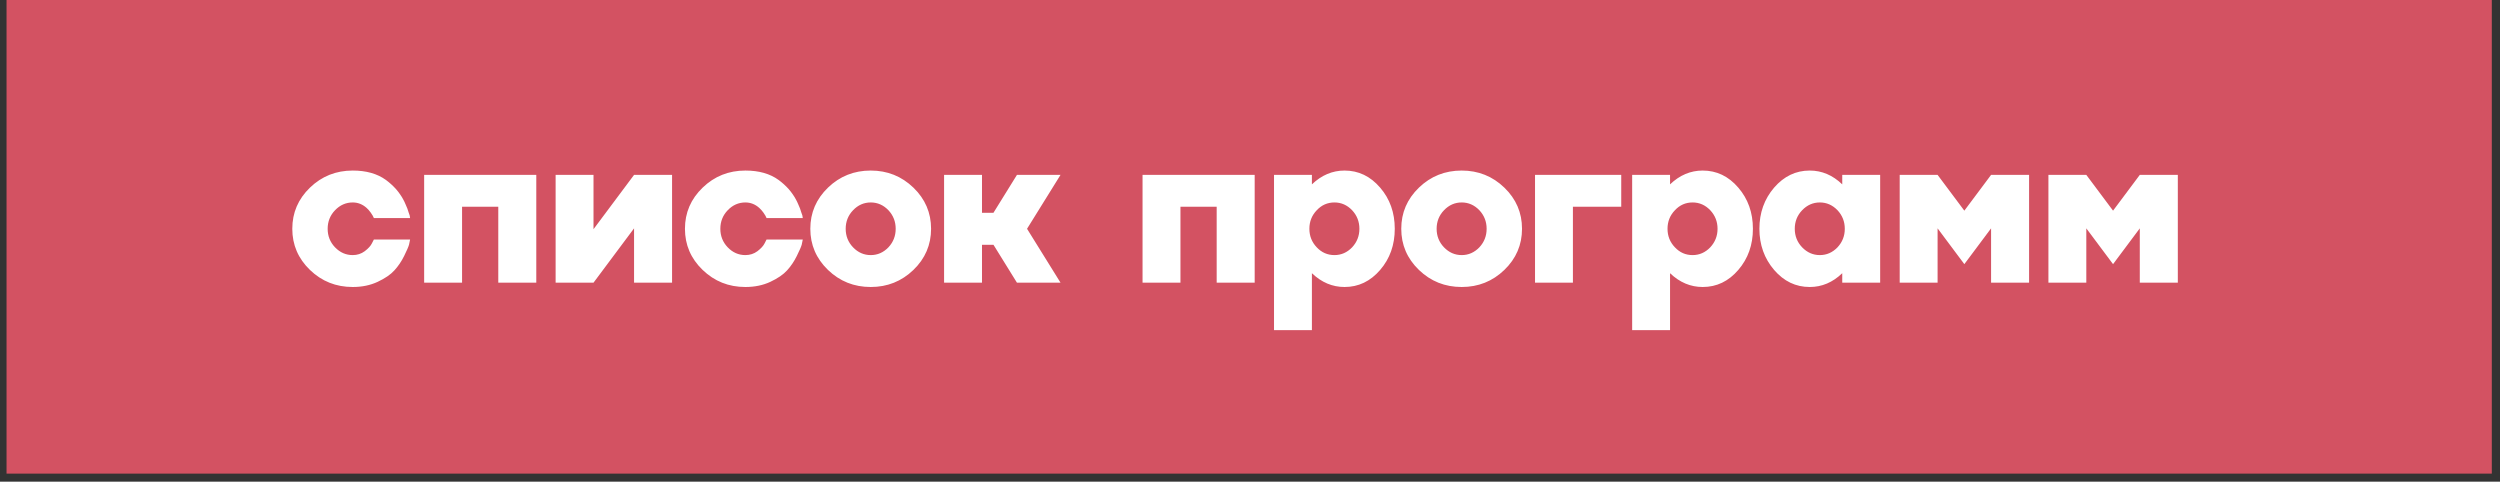
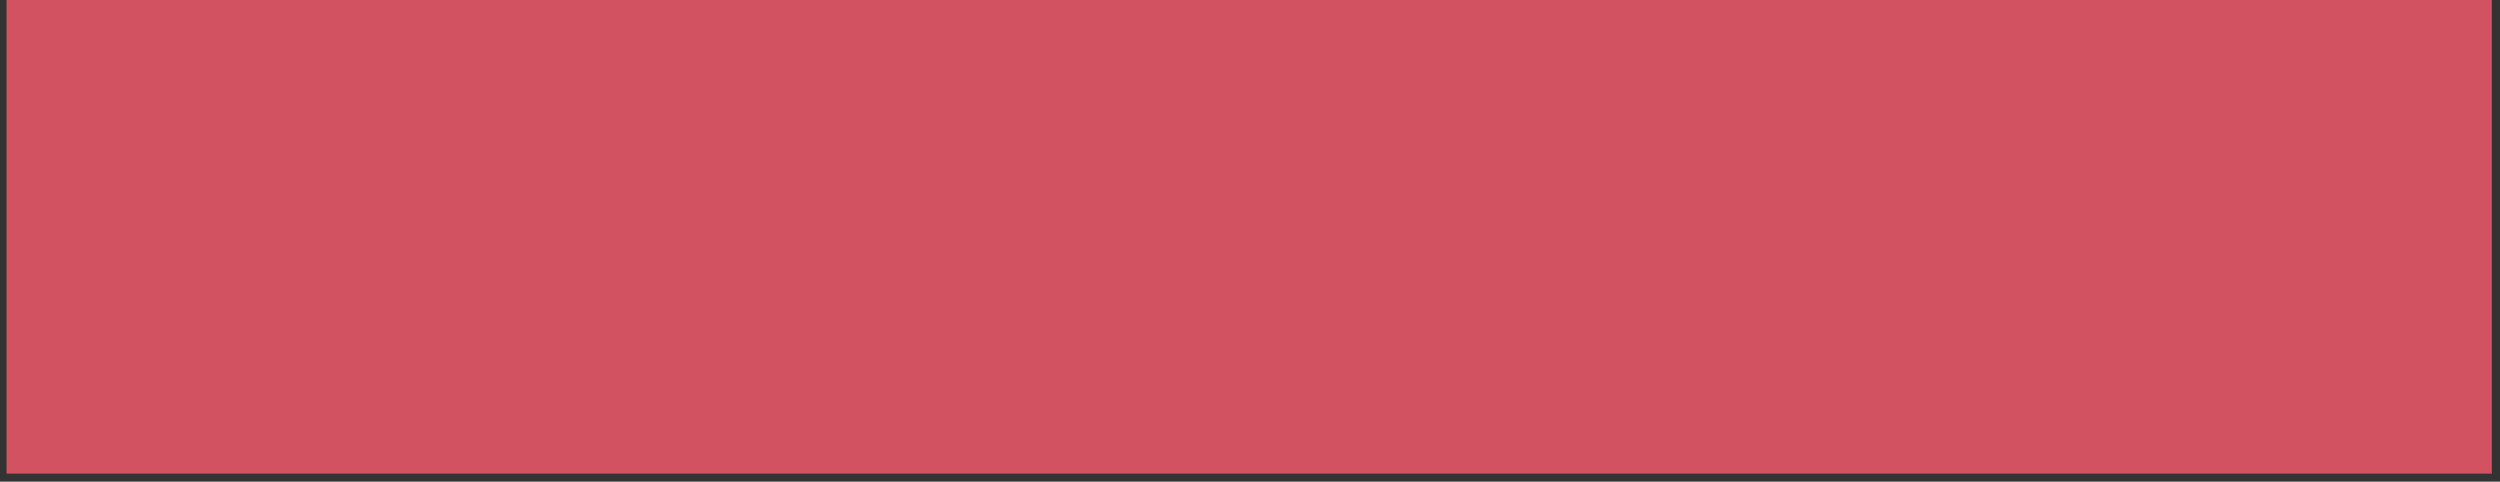
<svg xmlns="http://www.w3.org/2000/svg" width="109" height="21" viewBox="0 0 109 21" fill="none">
  <rect x="0" y="0" width="109" height="21" fill="#333333" stroke="none" />
  <rect width="108.357" height="20.65" transform="translate(0.285)" fill="#D35262" />
-   <path d="M15.379 11.122C15.574 11.122 15.749 11.066 15.902 10.953C16.058 10.833 16.162 10.72 16.214 10.613L16.301 10.443H17.88C17.877 10.477 17.862 10.552 17.834 10.668C17.81 10.757 17.738 10.922 17.619 11.164C17.502 11.399 17.362 11.607 17.196 11.788C17.034 11.969 16.791 12.135 16.466 12.288C16.145 12.438 15.783 12.513 15.379 12.513C14.65 12.513 14.029 12.265 13.515 11.77C13.001 11.274 12.744 10.676 12.744 9.975C12.744 9.274 13.001 8.676 13.515 8.18C14.029 7.684 14.65 7.436 15.379 7.436C15.966 7.436 16.448 7.572 16.825 7.845C16.99 7.967 17.138 8.102 17.27 8.249C17.331 8.319 17.389 8.394 17.444 8.474C17.499 8.553 17.544 8.625 17.577 8.689C17.614 8.754 17.649 8.827 17.683 8.91C17.72 8.989 17.746 9.051 17.761 9.093C17.776 9.136 17.795 9.193 17.816 9.263C17.84 9.334 17.856 9.377 17.862 9.392L17.88 9.507H16.301C16.28 9.448 16.234 9.369 16.163 9.268C16.105 9.188 16.046 9.121 15.985 9.066C15.807 8.907 15.605 8.827 15.379 8.827C15.082 8.827 14.825 8.94 14.607 9.167C14.393 9.39 14.286 9.66 14.286 9.975C14.286 10.29 14.393 10.559 14.607 10.783C14.825 11.009 15.082 11.122 15.379 11.122ZM18.493 12.325V7.625H23.382V12.325H21.725V9.015H20.146V12.325H18.493ZM25.877 9.993L27.645 7.625H29.302V12.325H27.645V9.956L25.877 12.325H24.225V7.625H25.877V9.993ZM32.499 11.122C32.695 11.122 32.87 11.066 33.023 10.953C33.179 10.833 33.283 10.72 33.335 10.613L33.422 10.443H35.001C34.998 10.477 34.983 10.552 34.955 10.668C34.931 10.757 34.859 10.922 34.739 11.164C34.623 11.399 34.482 11.607 34.317 11.788C34.155 11.969 33.912 12.135 33.587 12.288C33.266 12.438 32.903 12.513 32.499 12.513C31.771 12.513 31.15 12.265 30.636 11.77C30.121 11.274 29.864 10.676 29.864 9.975C29.864 9.274 30.121 8.676 30.636 8.18C31.15 7.684 31.771 7.436 32.499 7.436C33.087 7.436 33.569 7.572 33.945 7.845C34.111 7.967 34.259 8.102 34.391 8.249C34.452 8.319 34.51 8.394 34.565 8.474C34.62 8.553 34.664 8.625 34.698 8.689C34.735 8.754 34.77 8.827 34.804 8.91C34.84 8.989 34.866 9.051 34.882 9.093C34.897 9.136 34.915 9.193 34.937 9.263C34.961 9.334 34.977 9.377 34.983 9.392L35.001 9.507H33.422C33.401 9.448 33.355 9.369 33.284 9.268C33.226 9.188 33.166 9.121 33.105 9.066C32.928 8.907 32.726 8.827 32.499 8.827C32.202 8.827 31.945 8.94 31.728 9.167C31.514 9.39 31.407 9.66 31.407 9.975C31.407 10.29 31.514 10.559 31.728 10.783C31.945 11.009 32.202 11.122 32.499 11.122ZM35.33 9.975C35.33 9.274 35.587 8.676 36.101 8.18C36.615 7.684 37.236 7.436 37.964 7.436C38.69 7.436 39.309 7.684 39.824 8.18C40.338 8.676 40.595 9.274 40.595 9.975C40.595 10.676 40.338 11.274 39.824 11.77C39.309 12.265 38.69 12.513 37.964 12.513C37.236 12.513 36.615 12.265 36.101 11.77C35.587 11.274 35.33 10.676 35.33 9.975ZM37.193 10.783C37.41 11.009 37.668 11.122 37.964 11.122C38.261 11.122 38.518 11.009 38.736 10.783C38.947 10.556 39.052 10.287 39.052 9.975C39.052 9.663 38.947 9.393 38.736 9.167C38.518 8.94 38.261 8.827 37.964 8.827C37.668 8.827 37.41 8.94 37.193 9.167C36.979 9.39 36.872 9.66 36.872 9.975C36.872 10.29 36.979 10.559 37.193 10.783ZM44.339 7.625H46.239L44.779 9.975L46.239 12.325H44.339L43.315 10.672H42.815V12.325H41.162V7.625H42.815V9.277H43.315L44.339 7.625ZM49.815 12.325V7.625H54.704V12.325H53.047V9.015H51.468V12.325H49.815ZM58.622 7.436C59.231 7.436 59.748 7.684 60.174 8.18C60.599 8.673 60.812 9.271 60.812 9.975C60.812 10.679 60.599 11.277 60.174 11.77C59.748 12.265 59.231 12.513 58.622 12.513C58.093 12.513 57.619 12.313 57.199 11.912V14.395H55.547V7.625H57.199V8.038C57.619 7.637 58.093 7.436 58.622 7.436ZM57.41 10.783C57.622 11.009 57.879 11.122 58.182 11.122C58.478 11.122 58.736 11.009 58.953 10.783C59.164 10.556 59.27 10.287 59.27 9.975C59.27 9.663 59.164 9.393 58.953 9.167C58.736 8.94 58.478 8.827 58.182 8.827C57.879 8.827 57.622 8.94 57.41 9.167C57.196 9.39 57.089 9.66 57.089 9.975C57.089 10.29 57.196 10.559 57.41 10.783ZM61.095 9.975C61.095 9.274 61.352 8.676 61.866 8.18C62.38 7.684 63.001 7.436 63.73 7.436C64.455 7.436 65.075 7.684 65.589 8.18C66.103 8.676 66.36 9.274 66.36 9.975C66.36 10.676 66.103 11.274 65.589 11.77C65.075 12.265 64.455 12.513 63.73 12.513C63.001 12.513 62.38 12.265 61.866 11.77C61.352 11.274 61.095 10.676 61.095 9.975ZM62.958 10.783C63.176 11.009 63.433 11.122 63.73 11.122C64.026 11.122 64.283 11.009 64.501 10.783C64.712 10.556 64.817 10.287 64.817 9.975C64.817 9.663 64.712 9.393 64.501 9.167C64.283 8.94 64.026 8.827 63.73 8.827C63.433 8.827 63.176 8.94 62.958 9.167C62.744 9.39 62.637 9.66 62.637 9.975C62.637 10.29 62.744 10.559 62.958 10.783ZM66.927 12.325V7.625H70.686V9.015H68.579V12.325H66.927ZM74.237 7.436C74.847 7.436 75.364 7.684 75.789 8.18C76.214 8.673 76.427 9.271 76.427 9.975C76.427 10.679 76.214 11.277 75.789 11.77C75.364 12.265 74.847 12.513 74.237 12.513C73.708 12.513 73.234 12.313 72.814 11.912V14.395H71.162V7.625H72.814V8.038C73.234 7.637 73.708 7.436 74.237 7.436ZM73.026 10.783C73.237 11.009 73.494 11.122 73.797 11.122C74.094 11.122 74.351 11.009 74.568 10.783C74.779 10.556 74.885 10.287 74.885 9.975C74.885 9.663 74.779 9.393 74.568 9.167C74.351 8.94 74.094 8.827 73.797 8.827C73.494 8.827 73.237 8.94 73.026 9.167C72.811 9.39 72.704 9.66 72.704 9.975C72.704 10.29 72.811 10.559 73.026 10.783ZM80.322 8.038V7.625H81.975V12.325H80.322V11.912C79.906 12.313 79.433 12.513 78.904 12.513C78.295 12.513 77.778 12.265 77.352 11.77C76.924 11.271 76.71 10.672 76.71 9.975C76.71 9.277 76.924 8.679 77.352 8.18C77.781 7.684 78.298 7.436 78.904 7.436C79.433 7.436 79.906 7.637 80.322 8.038ZM78.573 10.783C78.791 11.009 79.048 11.122 79.345 11.122C79.641 11.122 79.898 11.009 80.116 10.783C80.327 10.556 80.433 10.287 80.433 9.975C80.433 9.663 80.327 9.393 80.116 9.167C79.898 8.94 79.641 8.827 79.345 8.827C79.048 8.827 78.791 8.94 78.573 9.167C78.359 9.39 78.252 9.66 78.252 9.975C78.252 10.29 78.359 10.559 78.573 10.783ZM85.645 9.185L86.811 7.625H88.468V12.325H86.811V9.956L85.645 11.517L84.479 9.956V12.325H82.827V7.625H84.479L85.645 9.185ZM92.129 9.185L93.295 7.625H94.953V12.325H93.295V9.956L92.129 11.517L90.963 9.956V12.325H89.311V7.625H90.963L92.129 9.185Z" fill="white" />
</svg>